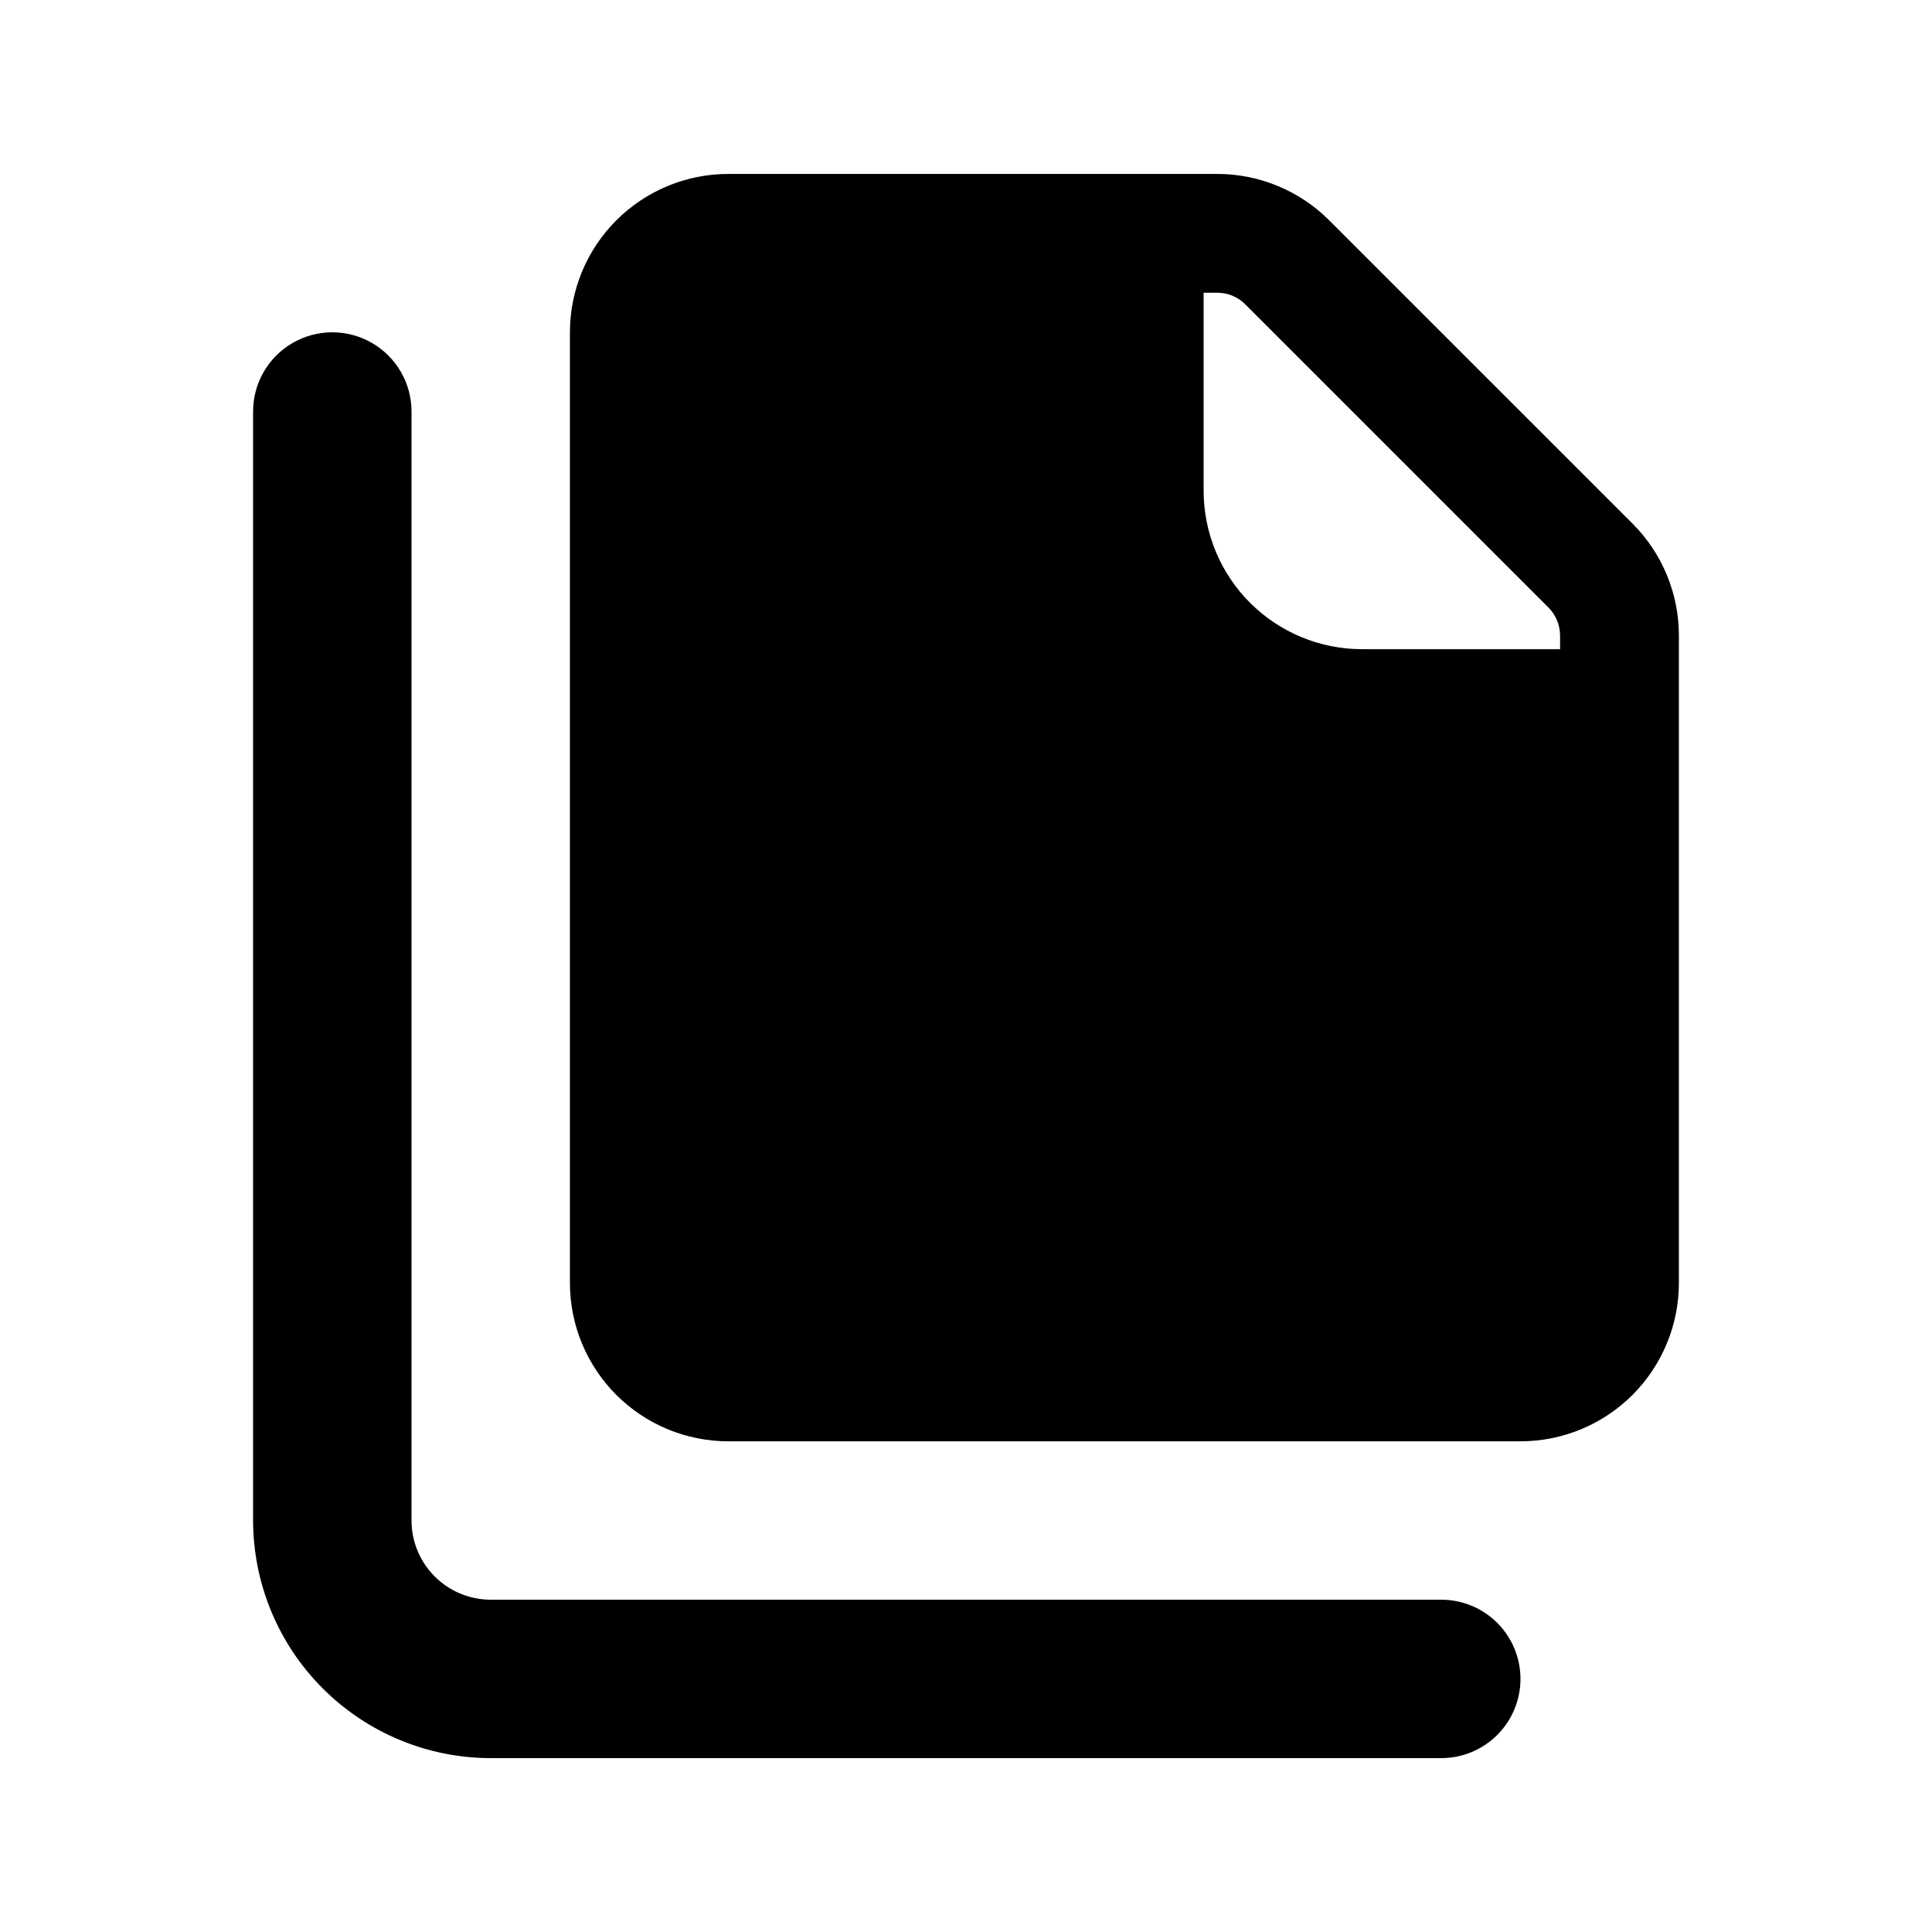
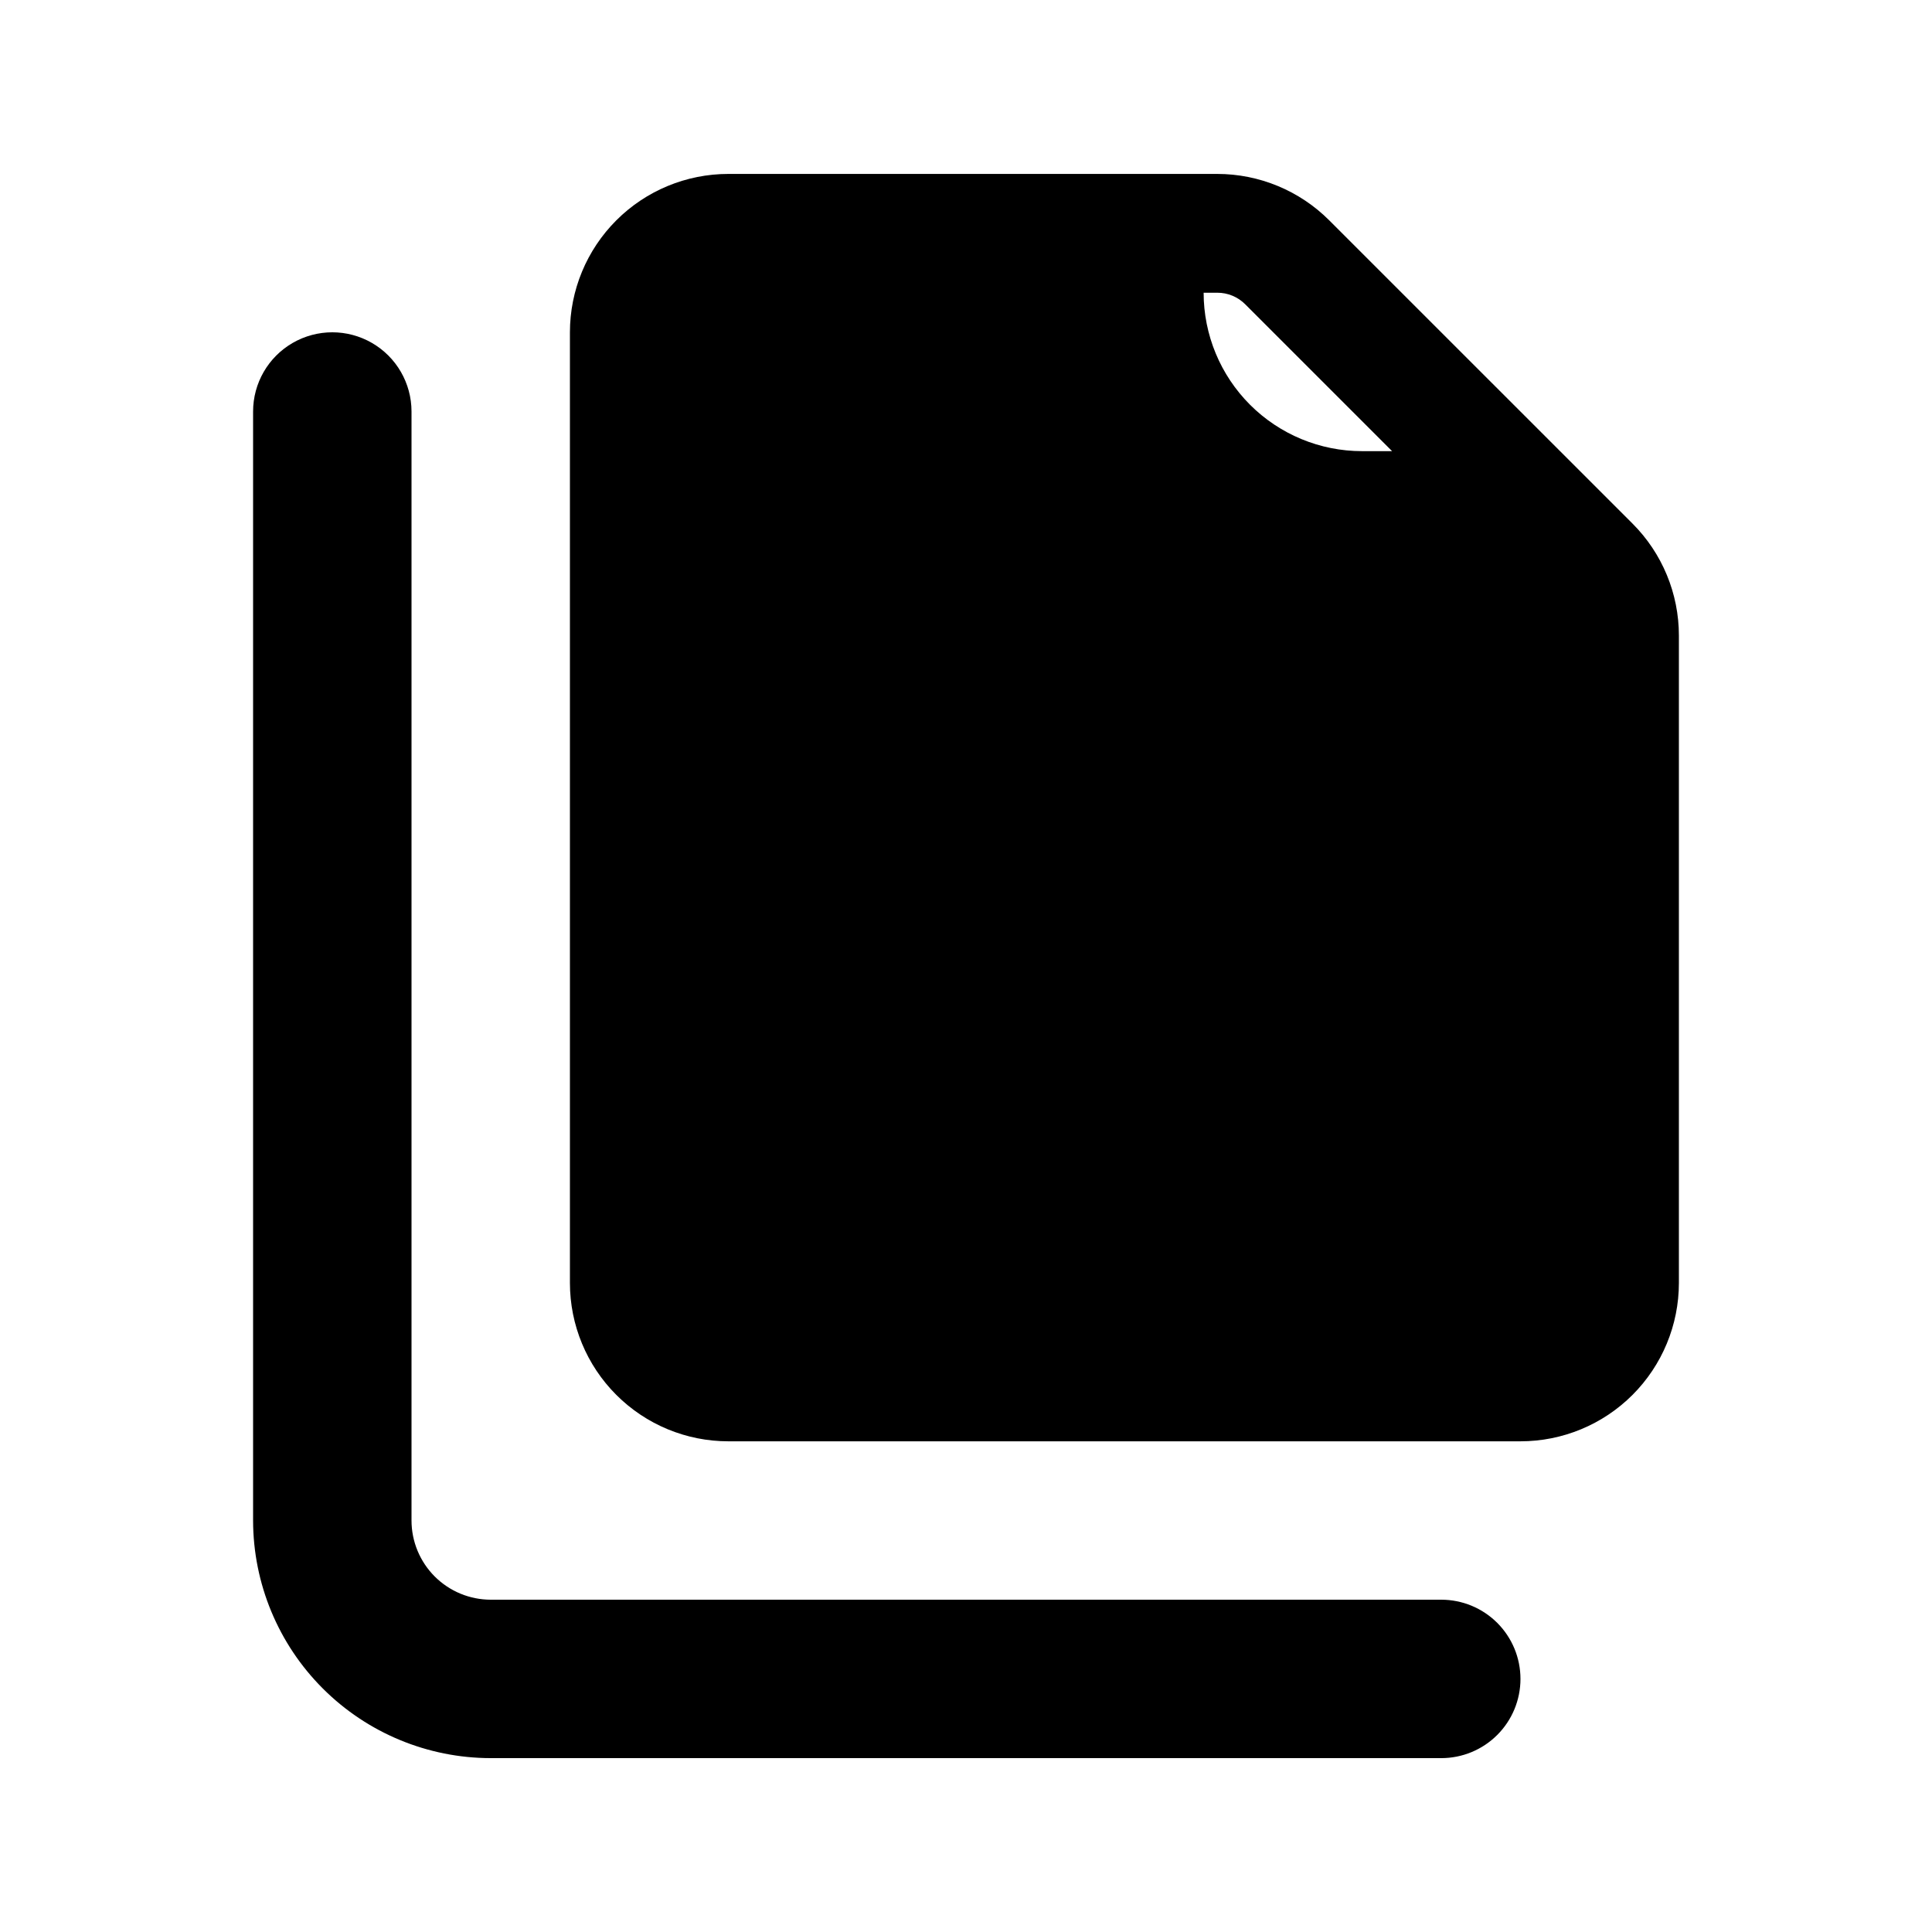
<svg xmlns="http://www.w3.org/2000/svg" fill="#000000" width="800px" height="800px" version="1.1" viewBox="144 144 512 512">
-   <path d="m546.94 588.93c0 5.57-2.211 10.906-6.148 14.844-3.934 3.938-9.273 6.148-14.844 6.148h-251.9c-16.699-0.016-32.703-6.656-44.512-18.465-11.805-11.805-18.445-27.812-18.465-44.512v-293.89c0-7.5 4-14.43 10.496-18.18s14.496-3.75 20.992 0 10.496 10.68 10.496 18.18v293.89c0.004 5.566 2.219 10.902 6.152 14.84 3.938 3.934 9.273 6.148 14.84 6.152h251.9c5.57 0 10.91 2.215 14.844 6.148 3.938 3.938 6.148 9.277 6.148 14.844zm29.688-306.18c7.875 7.871 12.297 18.551 12.297 29.688v171.54c0 11.137-4.422 21.816-12.297 29.688-7.871 7.875-18.551 12.297-29.688 12.297h-209.92c-11.137 0-21.816-4.422-29.688-12.297-7.875-7.871-12.297-18.551-12.297-29.688v-251.9c0-11.137 4.422-21.812 12.297-29.688 7.871-7.875 18.551-12.297 29.688-12.297h129.55c11.133 0 21.812 4.422 29.688 12.297zm-19.191 29.68c-0.008-2.781-1.113-5.449-3.074-7.422l-80.359-80.359c-1.965-1.977-4.641-3.086-7.43-3.074h-3.598v52.48c0 11.133 4.422 21.812 12.297 29.688 7.871 7.871 18.551 12.297 29.684 12.297h52.48z" />
+   <path d="m546.94 588.93c0 5.57-2.211 10.906-6.148 14.844-3.934 3.938-9.273 6.148-14.844 6.148h-251.9c-16.699-0.016-32.703-6.656-44.512-18.465-11.805-11.805-18.445-27.812-18.465-44.512v-293.89c0-7.5 4-14.43 10.496-18.18s14.496-3.75 20.992 0 10.496 10.68 10.496 18.18v293.89c0.004 5.566 2.219 10.902 6.152 14.84 3.938 3.934 9.273 6.148 14.84 6.152h251.9c5.57 0 10.91 2.215 14.844 6.148 3.938 3.938 6.148 9.277 6.148 14.844zm29.688-306.18c7.875 7.871 12.297 18.551 12.297 29.688v171.54c0 11.137-4.422 21.816-12.297 29.688-7.871 7.875-18.551 12.297-29.688 12.297h-209.92c-11.137 0-21.816-4.422-29.688-12.297-7.875-7.871-12.297-18.551-12.297-29.688v-251.9c0-11.137 4.422-21.812 12.297-29.688 7.871-7.875 18.551-12.297 29.688-12.297h129.55c11.133 0 21.812 4.422 29.688 12.297zm-19.191 29.68c-0.008-2.781-1.113-5.449-3.074-7.422l-80.359-80.359c-1.965-1.977-4.641-3.086-7.43-3.074h-3.598c0 11.133 4.422 21.812 12.297 29.688 7.871 7.871 18.551 12.297 29.684 12.297h52.48z" />
</svg>